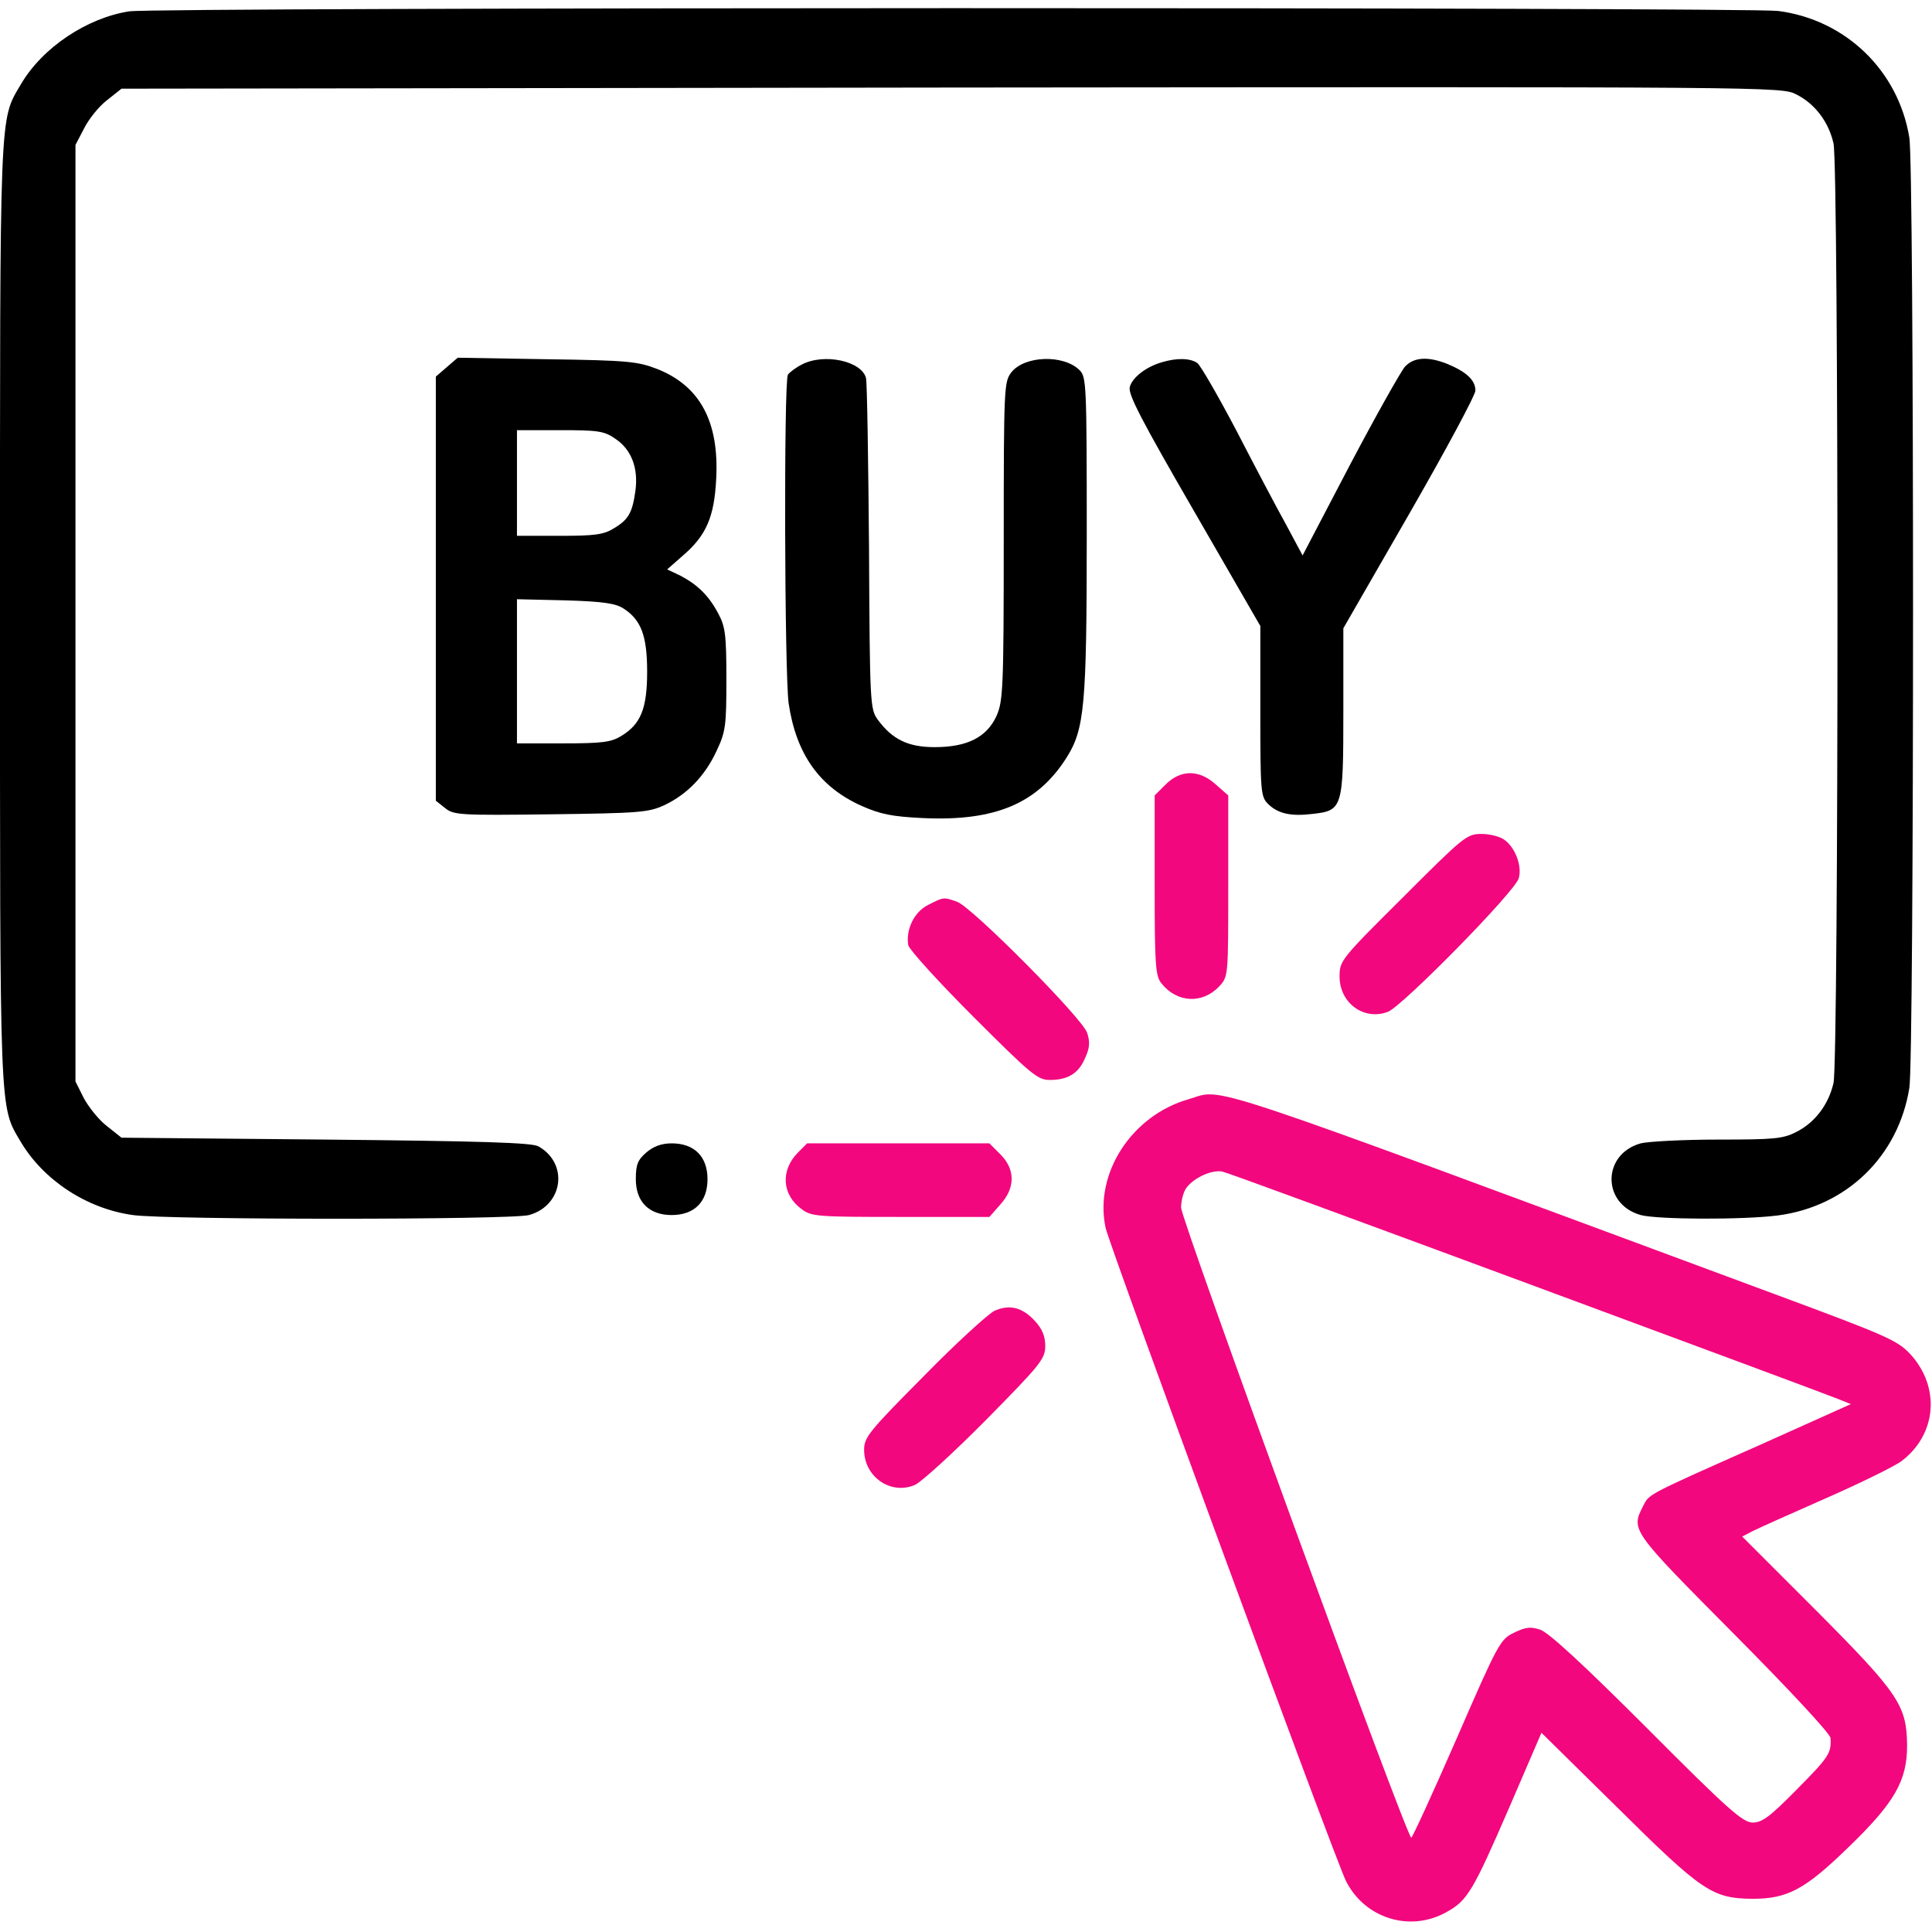
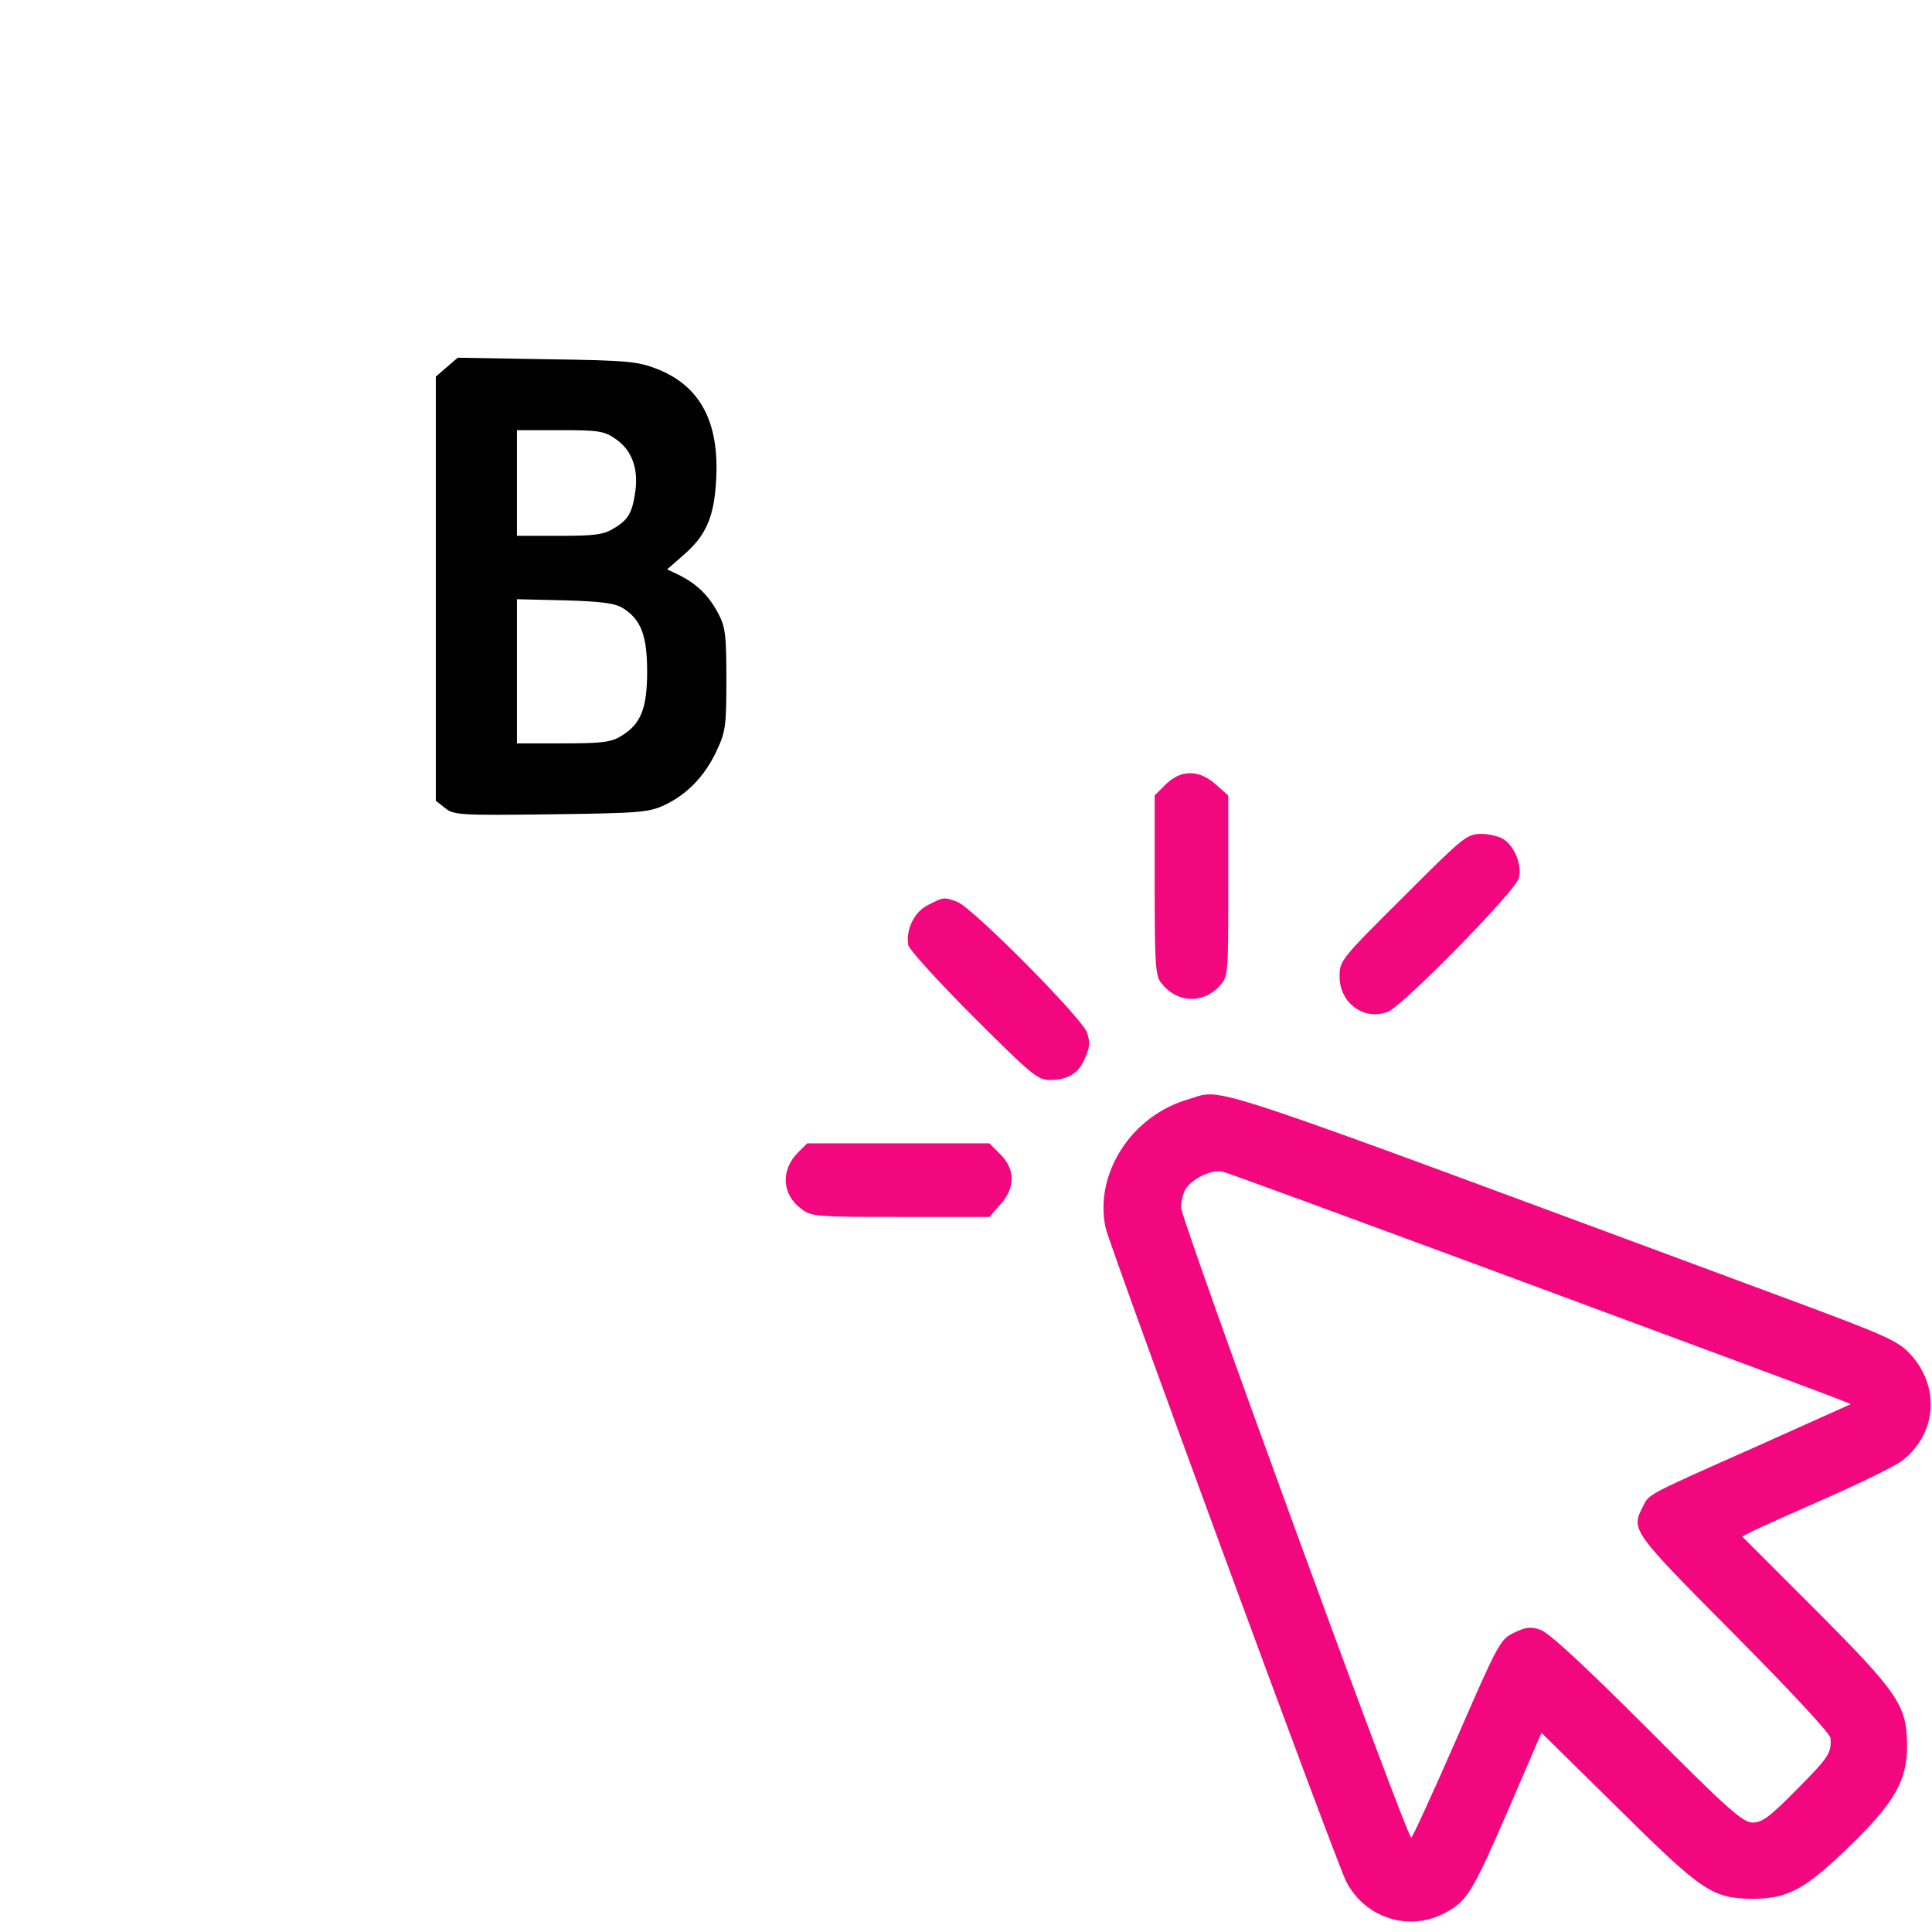
<svg xmlns="http://www.w3.org/2000/svg" width="512pt" height="512pt" version="1.0" viewBox="0 0 512 512">
  <g>
-     <path d="m34.3 3c-11.2 1.7-23.1 9.6-28.8 19.4-5.7 9.7-5.5 5.2-5.5 140.1s-0.2 130.4 5.5 140.1c6 10.1 17.4 17.7 29.7 19.4 8.9 1.3 100.3 1.3 105 0 9-2.5 10.6-13.6 2.5-18.2-1.7-1-15.5-1.4-56.4-1.8l-54.1-0.5-3.9-3.1c-2.1-1.6-4.8-5-6.1-7.4l-2.2-4.4v-248.2l2.3-4.4c1.2-2.4 3.9-5.8 6-7.4l3.9-3.1 219.9-0.3c218.1-0.2 220-0.2 223.9 1.8 5 2.5 8.6 7.3 9.9 13 1.4 6.2 1.4 242.8 0 249-1.3 5.7-4.9 10.5-9.9 13-3.5 1.8-5.9 2-20.7 2-9.2 0-18.5 0.5-20.5 1-10.3 2.9-10.3 16.1 0 19 4.5 1.2 27.1 1.3 36.4 0.1 18.2-2.4 31.9-15.7 34.8-33.8 1.3-7.9 1.3-243.9 0-251.8-2.9-17.8-16.9-31.3-34.8-33.6-8.2-1-429.6-1-436.9 0.1z" />
    <path d="m118.4 97.3-2.9 2.5v112.4l2.4 1.9c2.3 1.9 3.8 2 28 1.7 23.5-0.3 26-0.5 30.1-2.4 6-2.8 10.8-7.7 13.9-14.4 2.4-5.1 2.6-6.6 2.6-19 0-11.9-0.3-14-2.2-17.5-2.5-4.7-5.5-7.6-10.1-10l-3.4-1.6 4.1-3.6c6.2-5.3 8.4-10.2 8.9-20.4 0.8-15.2-4.3-24.6-15.6-29.1-5.2-2-7.6-2.3-29.3-2.6l-23.6-0.4zm44.7 19c4.2 2.8 6.1 7.7 5.3 13.7-0.8 5.8-1.8 7.7-5.7 10-2.7 1.7-5.1 2-14.4 2h-11.3v-28h11.4c10.1 0 11.7 0.2 14.7 2.3zm2.2 45c4.6 3 6.2 7.2 6.2 16.7 0 9.8-1.7 13.9-6.8 17-2.7 1.7-5.1 2-15.4 2h-12.3v-38.2l12.8 0.3c10.1 0.3 13.4 0.8 15.5 2.2z" />
-     <path d="m212.5 96.6c-1.6 0.8-3.3 2.1-3.7 2.7-1.1 1.8-0.9 79.1 0.2 87.1 2 13.5 8.2 22.2 19.4 27.2 5 2.2 8 2.8 16.2 3.2 19.2 0.9 30.4-3.9 38.1-16.1 4.7-7.5 5.3-13.7 5.3-59 0-40-0.1-41.8-1.9-43.6-4.2-4.2-14.6-3.9-18.1 0.6-1.9 2.5-2 3.8-2 44.7 0 39.2-0.2 42.4-1.9 46.3-2.6 5.7-7.8 8.3-16.4 8.3-7 0-11.2-2-15.1-7.3-2-2.8-2.1-4-2.3-45.5-0.2-23.5-0.5-43.7-0.8-45-1.1-4.5-11.1-6.7-17-3.6z" />
-     <path d="m307.9 96c-4.2 1.2-7.9 4.1-8.5 6.6-0.5 1.9 3.3 9.1 17 32.8l17.6 30.5v22.5c0 21.2 0.1 22.7 2 24.6 2.6 2.6 6 3.4 11.8 2.7 8-0.9 8.2-1.4 8.2-27.1v-22.1l17.5-30.4c9.6-16.7 17.5-31.4 17.5-32.6 0-2.7-2.3-4.9-7.3-7-5.2-2.1-9-1.9-11.4 0.7-1.1 1.3-7.7 13-14.6 26.1l-12.5 23.9-4.5-8.4c-2.5-4.5-8.4-15.7-13.1-24.8-4.8-9.1-9.4-17.1-10.3-17.8-1.9-1.3-5.4-1.4-9.4-0.2z" />
  </g>
  <g fill="#f2077e">
    <path d="m308.9 207.9-2.9 2.9v23.9c0 21 0.2 24 1.8 25.9 4.1 5.2 10.9 5.5 15.3 0.8 2.4-2.6 2.4-2.6 2.4-26.6v-24l-3.3-2.9c-4.4-4-9.3-4-13.3 0z" />
    <path d="m371.8 237.8c-16.5 16.4-16.8 16.8-16.8 21 0 7.1 6.6 11.8 12.9 9.3 4.1-1.8 33.8-32 34.6-35.4 0.9-3.3-1-8.2-3.9-10.2-1.1-0.8-3.8-1.5-6-1.5-3.9 0-4.7 0.7-20.8 16.8z" />
    <path d="m246 239.8c-3.7 1.8-6 6.5-5.3 10.7 0.3 1.2 8 9.7 17.2 18.9 15.4 15.4 17.1 16.8 20.3 16.8 4.9 0 7.7-1.8 9.4-5.9 1.2-2.6 1.3-4.2 0.5-6.6-1.3-3.9-30.3-33.1-34.4-34.7-3.6-1.3-3.6-1.3-7.7 0.8z" />
    <path d="m315 291.3c-15.1 4.3-25.1 19.7-22 34.1 1.1 5 60.8 167.3 63.7 173.1 5 9.9 16.9 13.6 26.5 8.3 5.7-3.1 7.1-5.5 16.9-28.1l8.4-19.5 20.2 19.9c22.4 22.2 25.1 24 35.7 24.1 9.3 0 13.9-2.4 25.6-13.8 12.1-11.7 15.4-17.5 15.4-26.8-0.1-10.6-2.1-13.7-24.1-35.8l-19.6-19.6 2.9-1.5c1.6-0.8 10.3-4.7 19.4-8.7s18-8.4 19.8-9.7c9.5-7.1 10.5-19.7 2.4-28.5-3.4-3.6-6.4-4.9-34.7-15.4-157.5-58.4-146.8-54.9-156.5-52.1zm90 48.9c43.2 16 80.1 29.7 82 30.5l3.5 1.4-24.5 11c-30.2 13.4-28.9 12.8-30.6 16.1-3.2 6.3-3.1 6.4 24.1 33.8 14.5 14.6 25.6 26.5 25.6 27.6 0.3 4-0.5 5.1-8.9 13.6-7.1 7.2-9.2 8.8-11.7 8.8-2.6 0-6.4-3.3-28-25-16.8-16.8-26.1-25.4-28.3-26.1-2.6-0.9-3.9-0.7-7 0.8-3.6 1.7-4.2 2.8-15.2 28.1-6.3 14.4-11.7 26.2-12 26.2-1.2 0-61-163.7-61-167 0-1.9 0.7-4.3 1.4-5.2 2.1-2.8 6.9-4.9 9.6-4.3 1.4 0.3 37.8 13.7 81 29.7z" />
  </g>
-   <path d="m171.3 305.4c-2.3 2-2.8 3.2-2.8 7.1 0 6 3.5 9.5 9.5 9.5s9.5-3.5 9.5-9.5-3.5-9.5-9.5-9.5c-2.7 0-4.8 0.8-6.7 2.4z" />
  <path d="m211.5 305.4c-4.7 4.7-4.3 11.2 0.9 15 2.6 2 4.1 2.1 26.3 2.1h23.5l2.9-3.3c4-4.4 4-9.3 0-13.3l-2.9-2.9h-48.3z" fill="#f2077e" />
-   <path d="m263.5 347.4c-1.6 0.8-10.1 8.5-18.7 17.3-14.5 14.6-15.8 16.2-15.8 19.5 0 7.2 7.1 12.1 13.5 9.3 1.6-0.7 10.1-8.4 18.8-17.2 14.5-14.7 15.7-16.2 15.7-19.6 0-2.6-0.8-4.5-2.7-6.6-3.4-3.7-6.8-4.5-10.8-2.7z" fill="#f2077e" />
</svg>